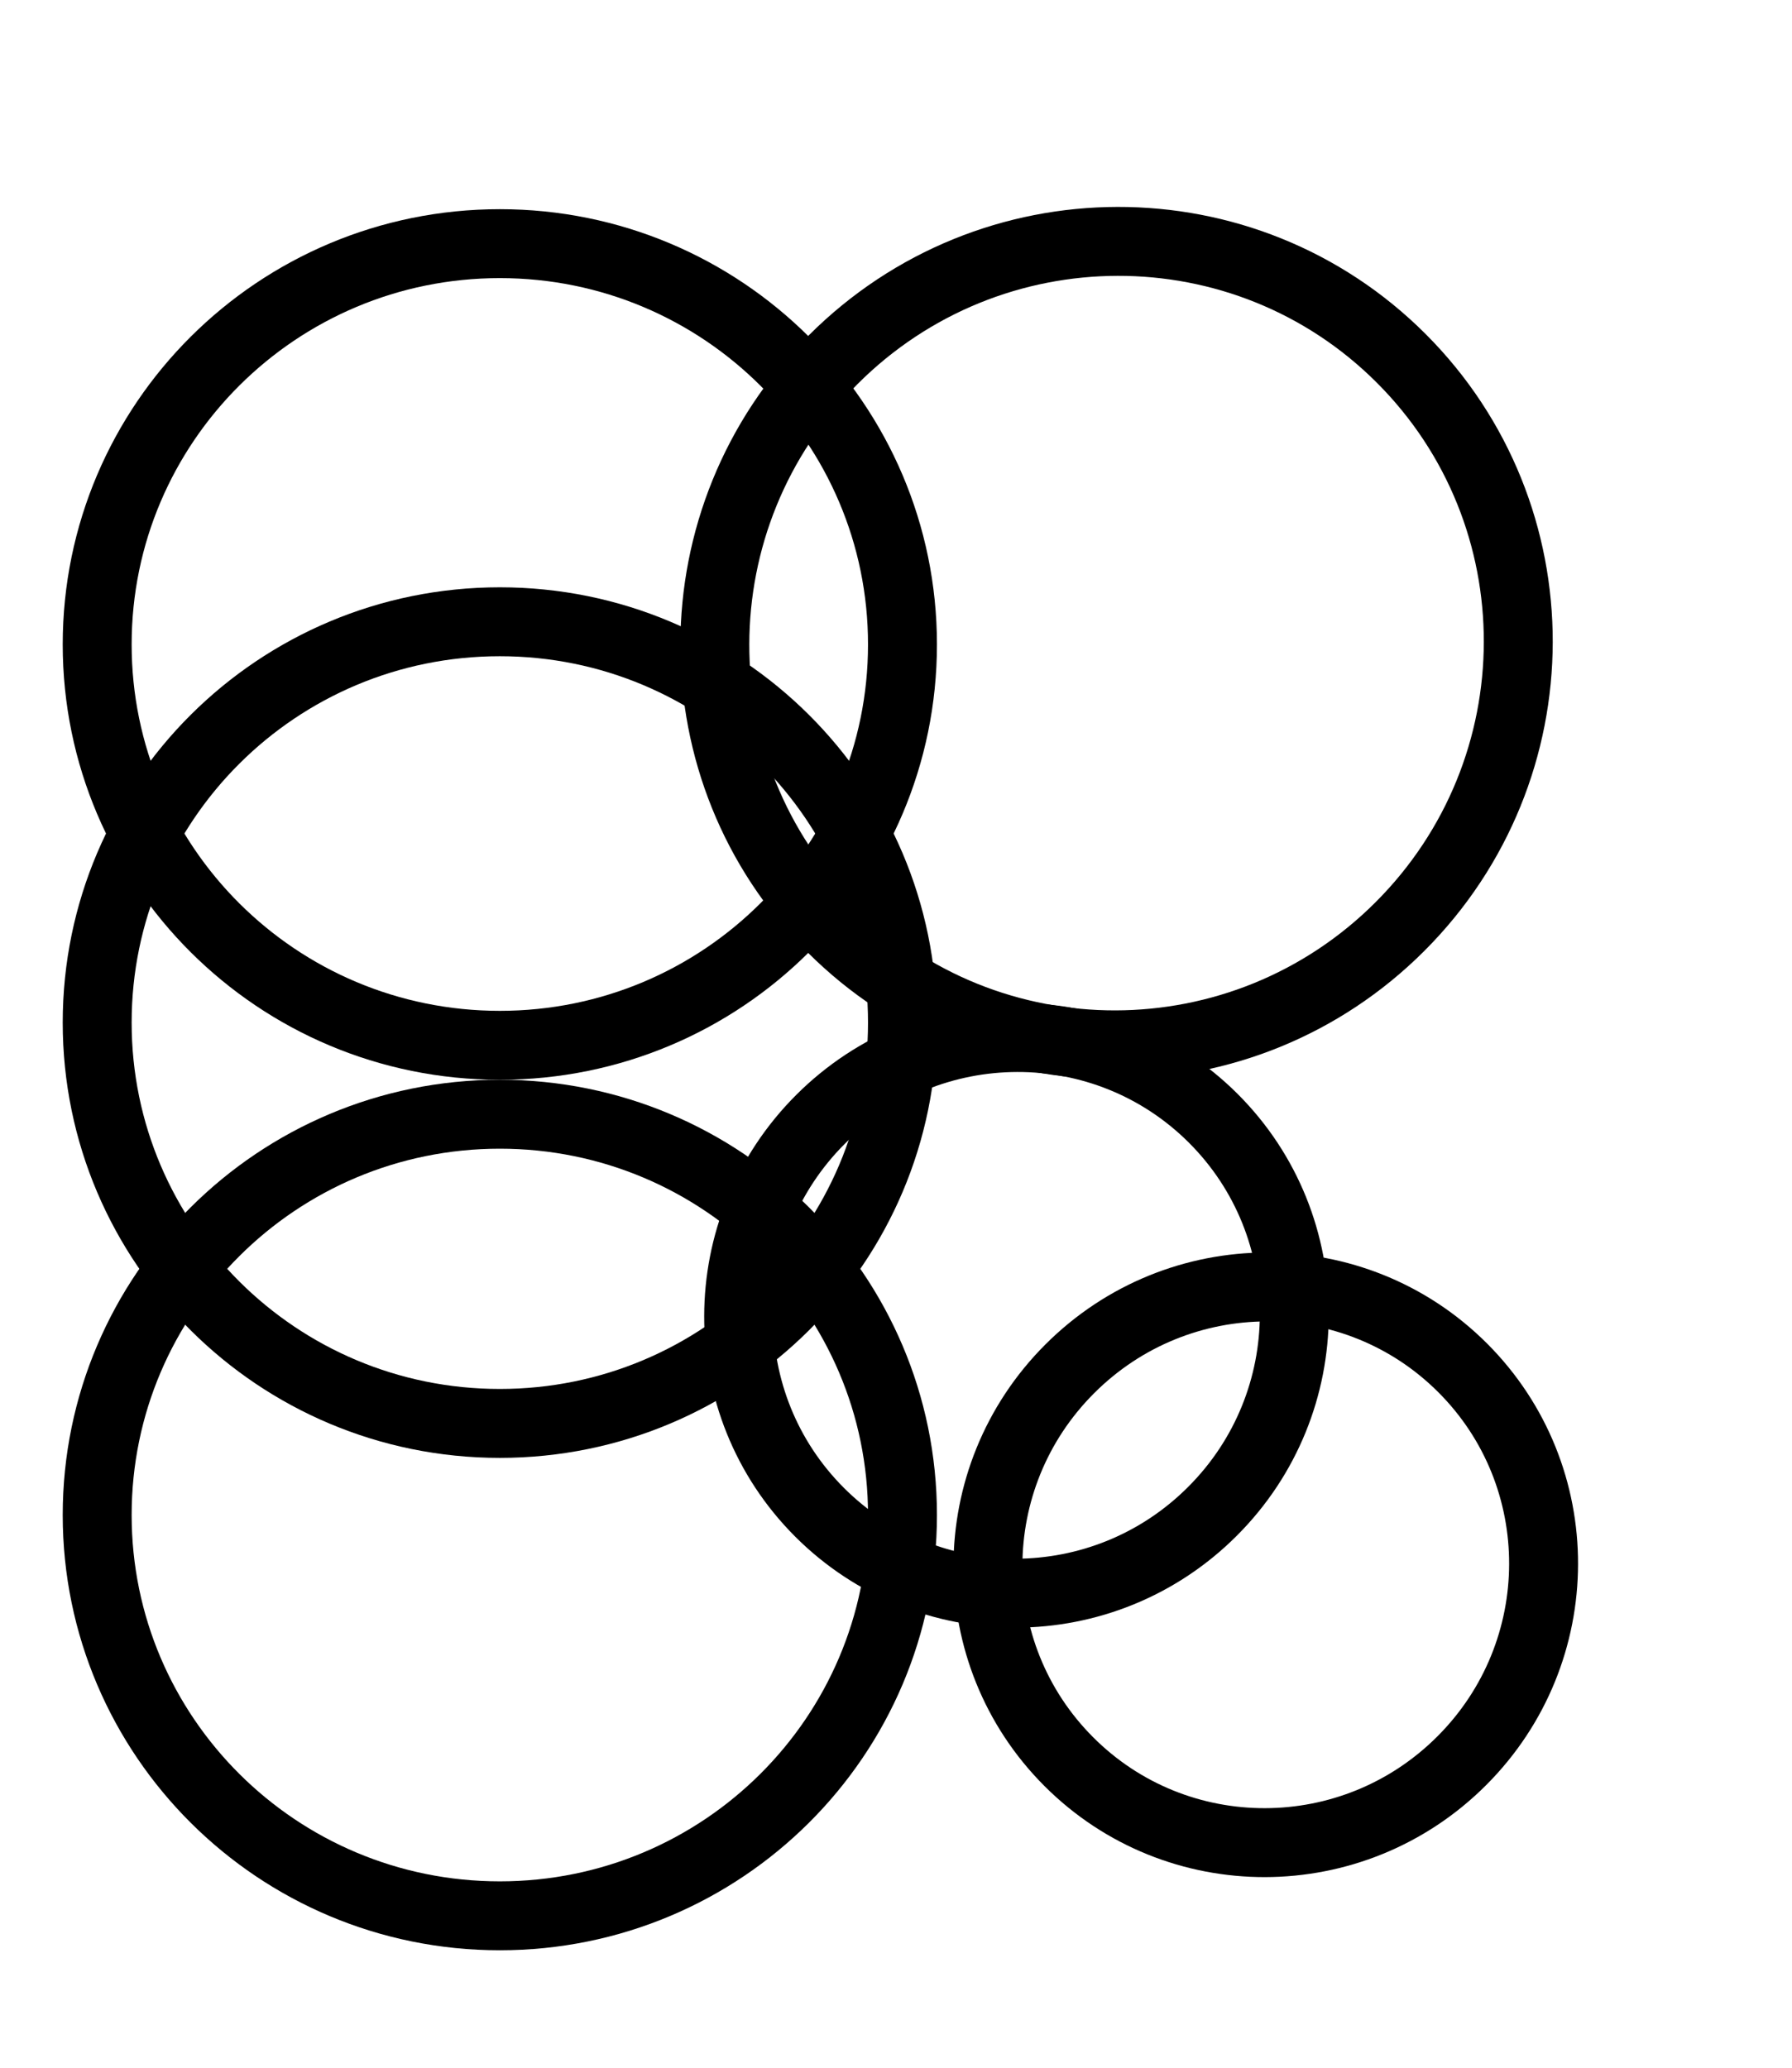
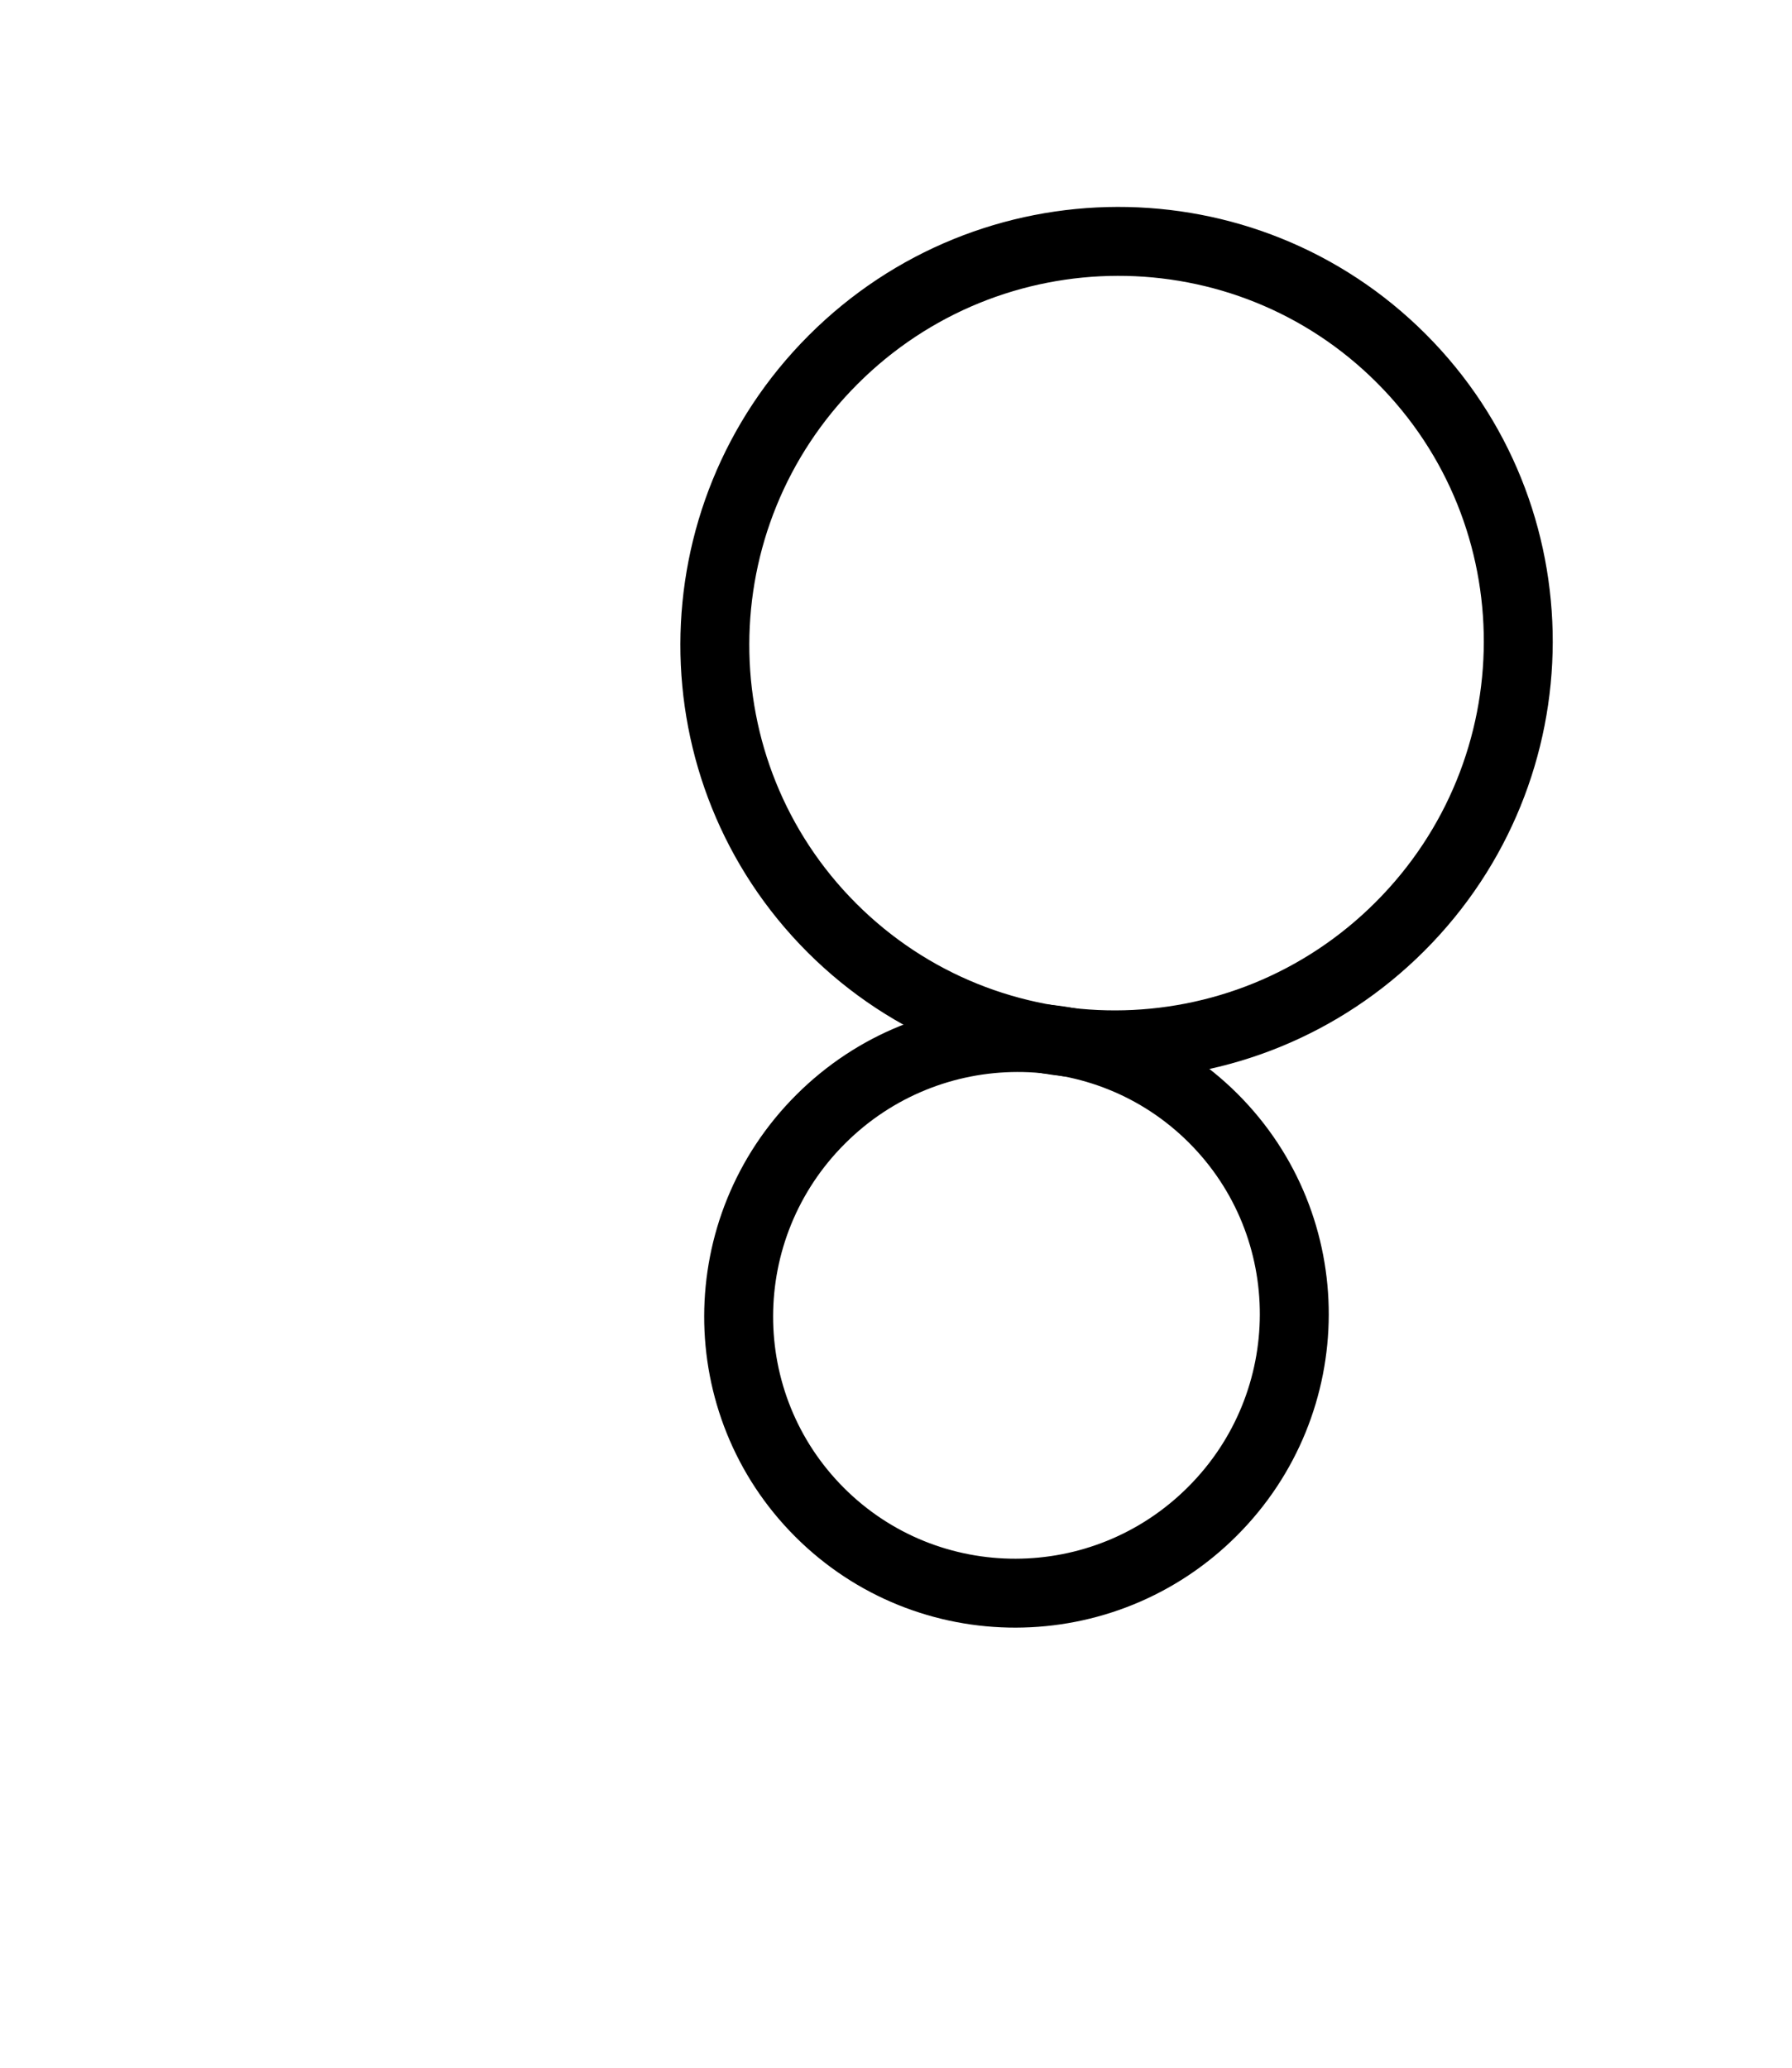
<svg xmlns="http://www.w3.org/2000/svg" width="26" height="30" viewBox="0 0 26 30" fill="none">
-   <path d="M13.094 9.35C13.094 12.56 10.48 15.166 7.252 15.166C4.024 15.166 1.41 12.56 1.41 9.35C1.41 6.141 4.024 3.535 7.252 3.535C10.48 3.535 13.094 6.141 13.094 9.35Z" stroke="black" />
  <path d="M20.331 5.2C22.6 7.47 22.595 11.16 20.312 13.443C18.029 15.726 14.339 15.731 12.069 13.462C9.8 11.192 9.805 7.502 12.088 5.219C14.371 2.936 18.061 2.93 20.331 5.2Z" stroke="black" />
-   <path d="M13.094 14.837C13.094 18.046 10.48 20.652 7.252 20.652C4.024 20.652 1.41 18.046 1.41 14.837C1.41 11.627 4.024 9.021 7.252 9.021C10.48 9.021 13.094 11.627 13.094 14.837Z" stroke="black" />
  <path d="M17.605 16.227C19.174 17.796 19.171 20.349 17.591 21.928C16.012 23.507 13.46 23.51 11.891 21.941C10.322 20.372 10.325 17.82 11.904 16.241C13.483 14.661 16.036 14.658 17.605 16.227Z" stroke="black" />
-   <path d="M13.094 21.981C13.094 25.191 10.48 27.796 7.252 27.796C4.024 27.796 1.41 25.191 1.41 21.981C1.41 18.772 4.024 16.166 7.252 16.166C10.48 16.166 13.094 18.772 13.094 21.981Z" stroke="black" />
-   <path d="M21.222 19.846C22.791 21.415 22.788 23.968 21.208 25.547C19.629 27.126 17.077 27.13 15.508 25.56C13.939 23.991 13.942 21.439 15.521 19.86C17.101 18.28 19.653 18.277 21.222 19.846Z" stroke="black" />
</svg>